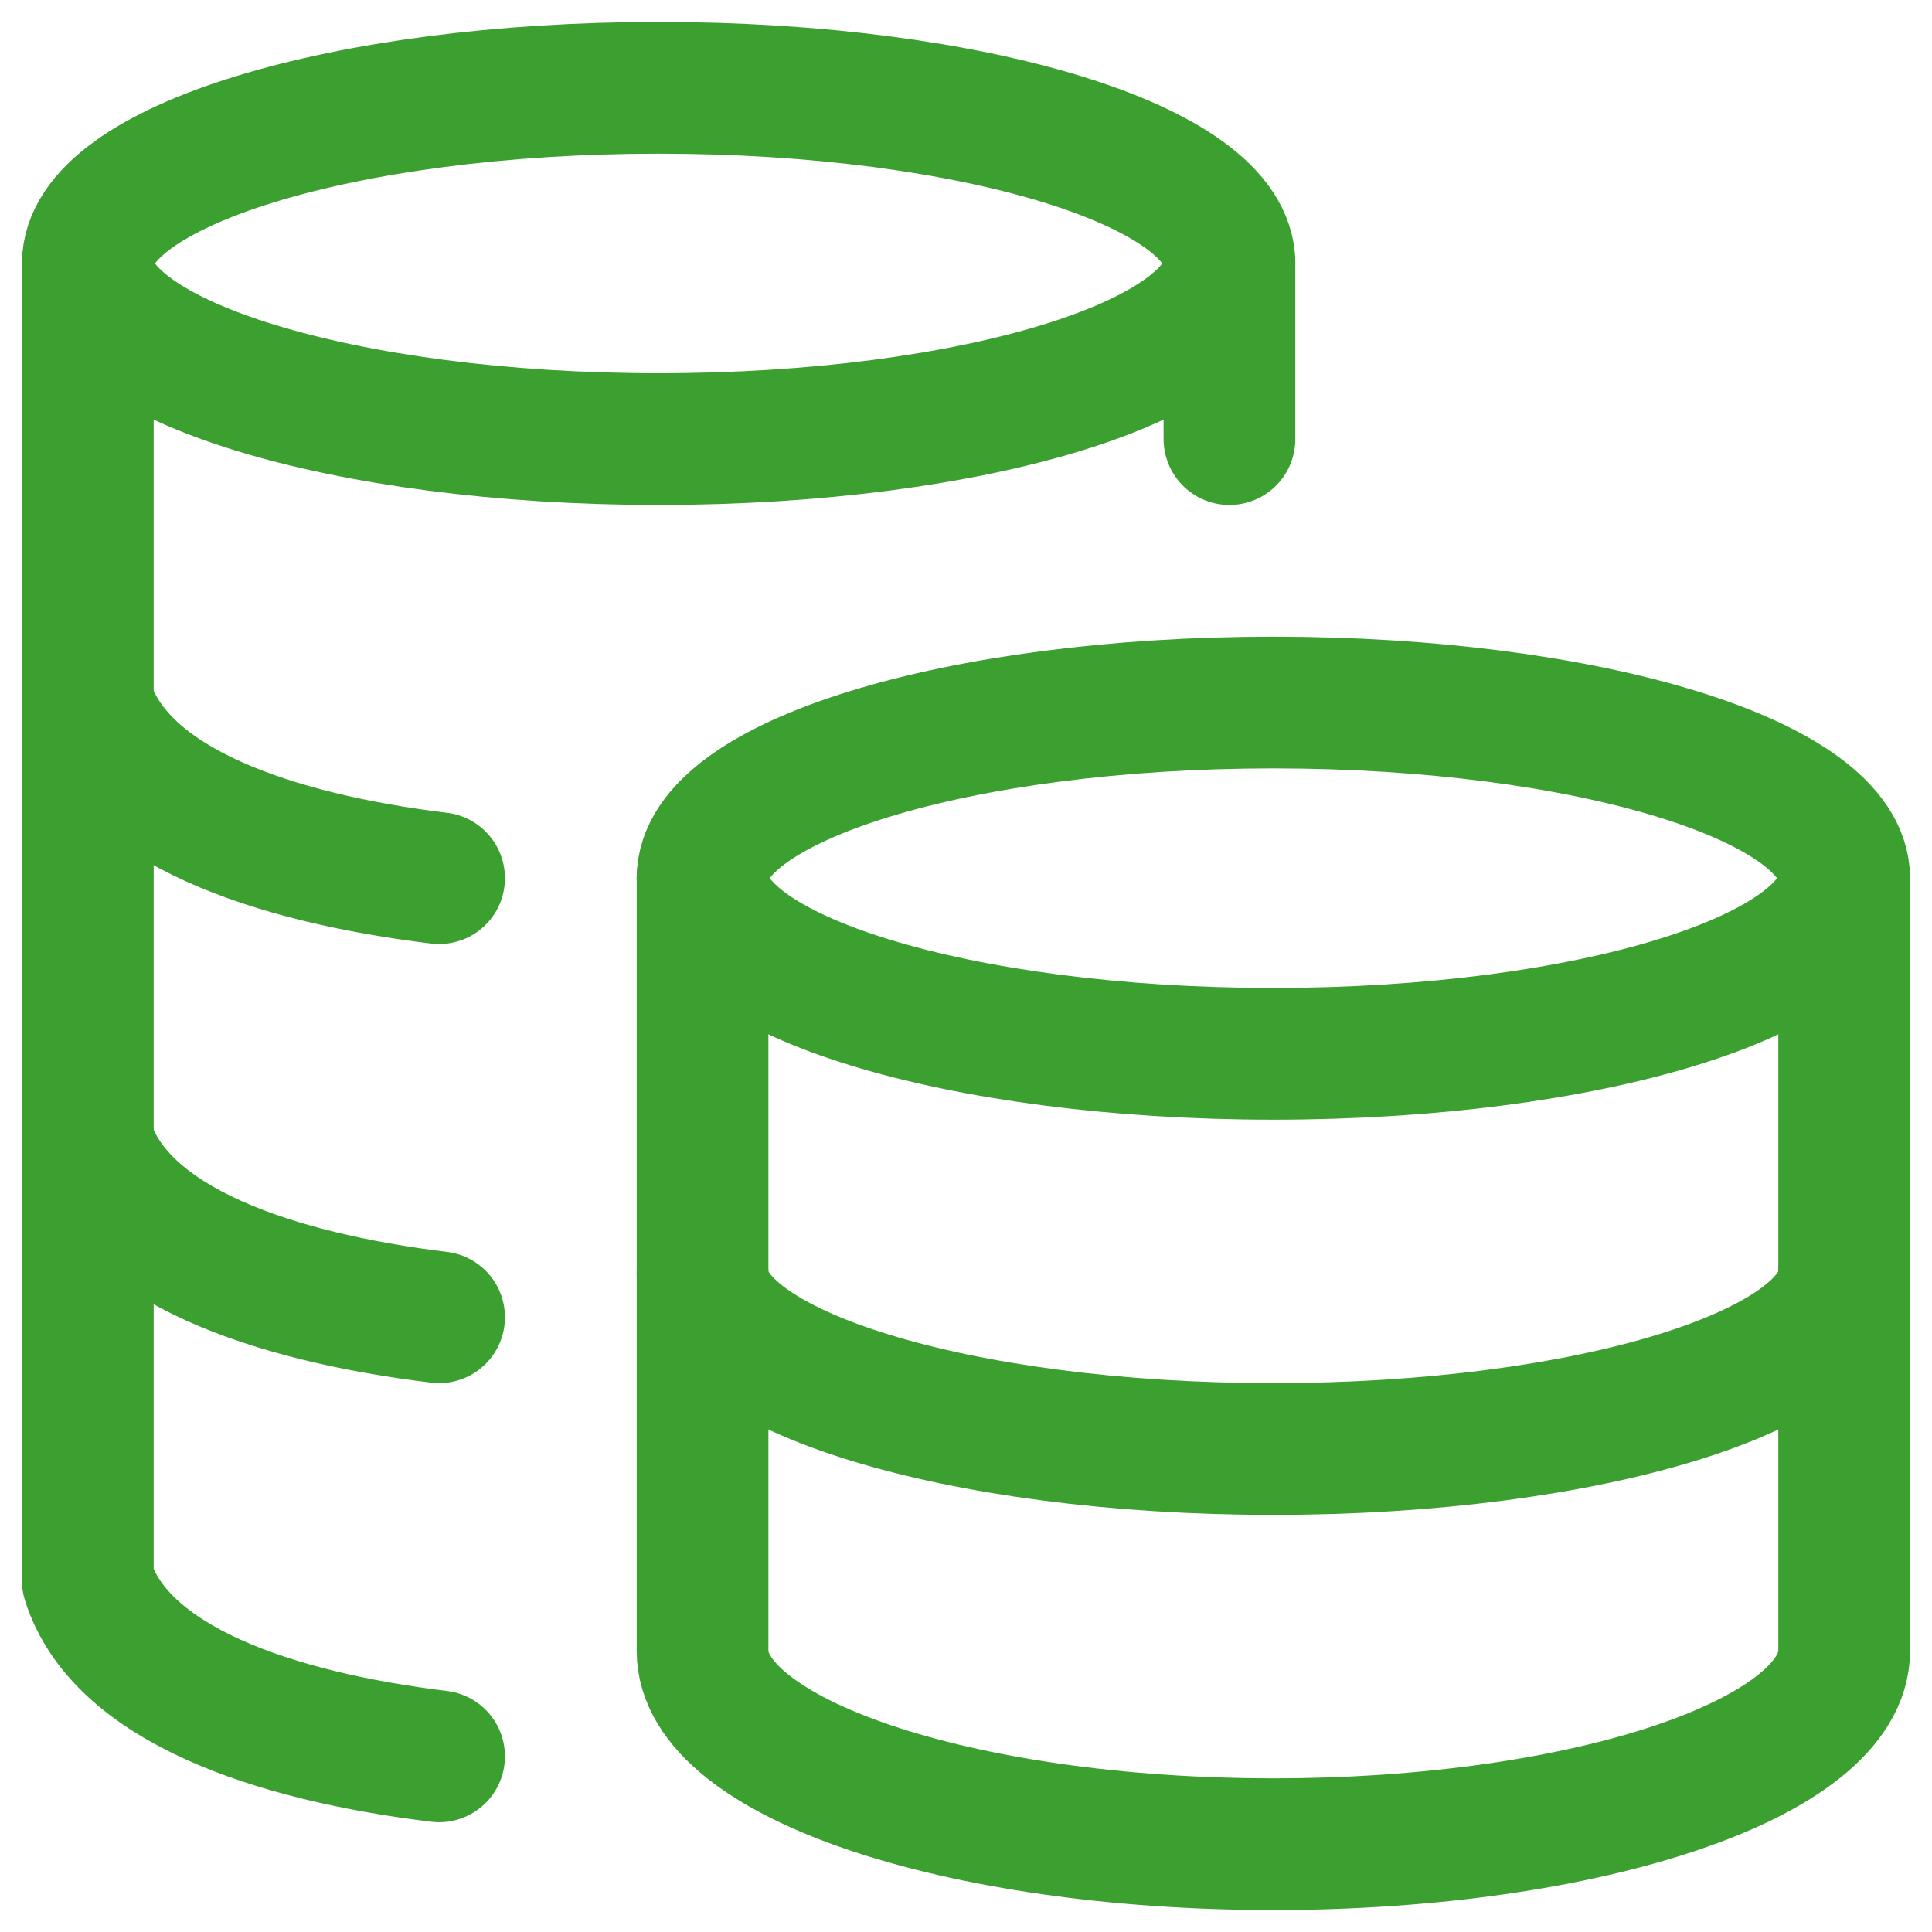
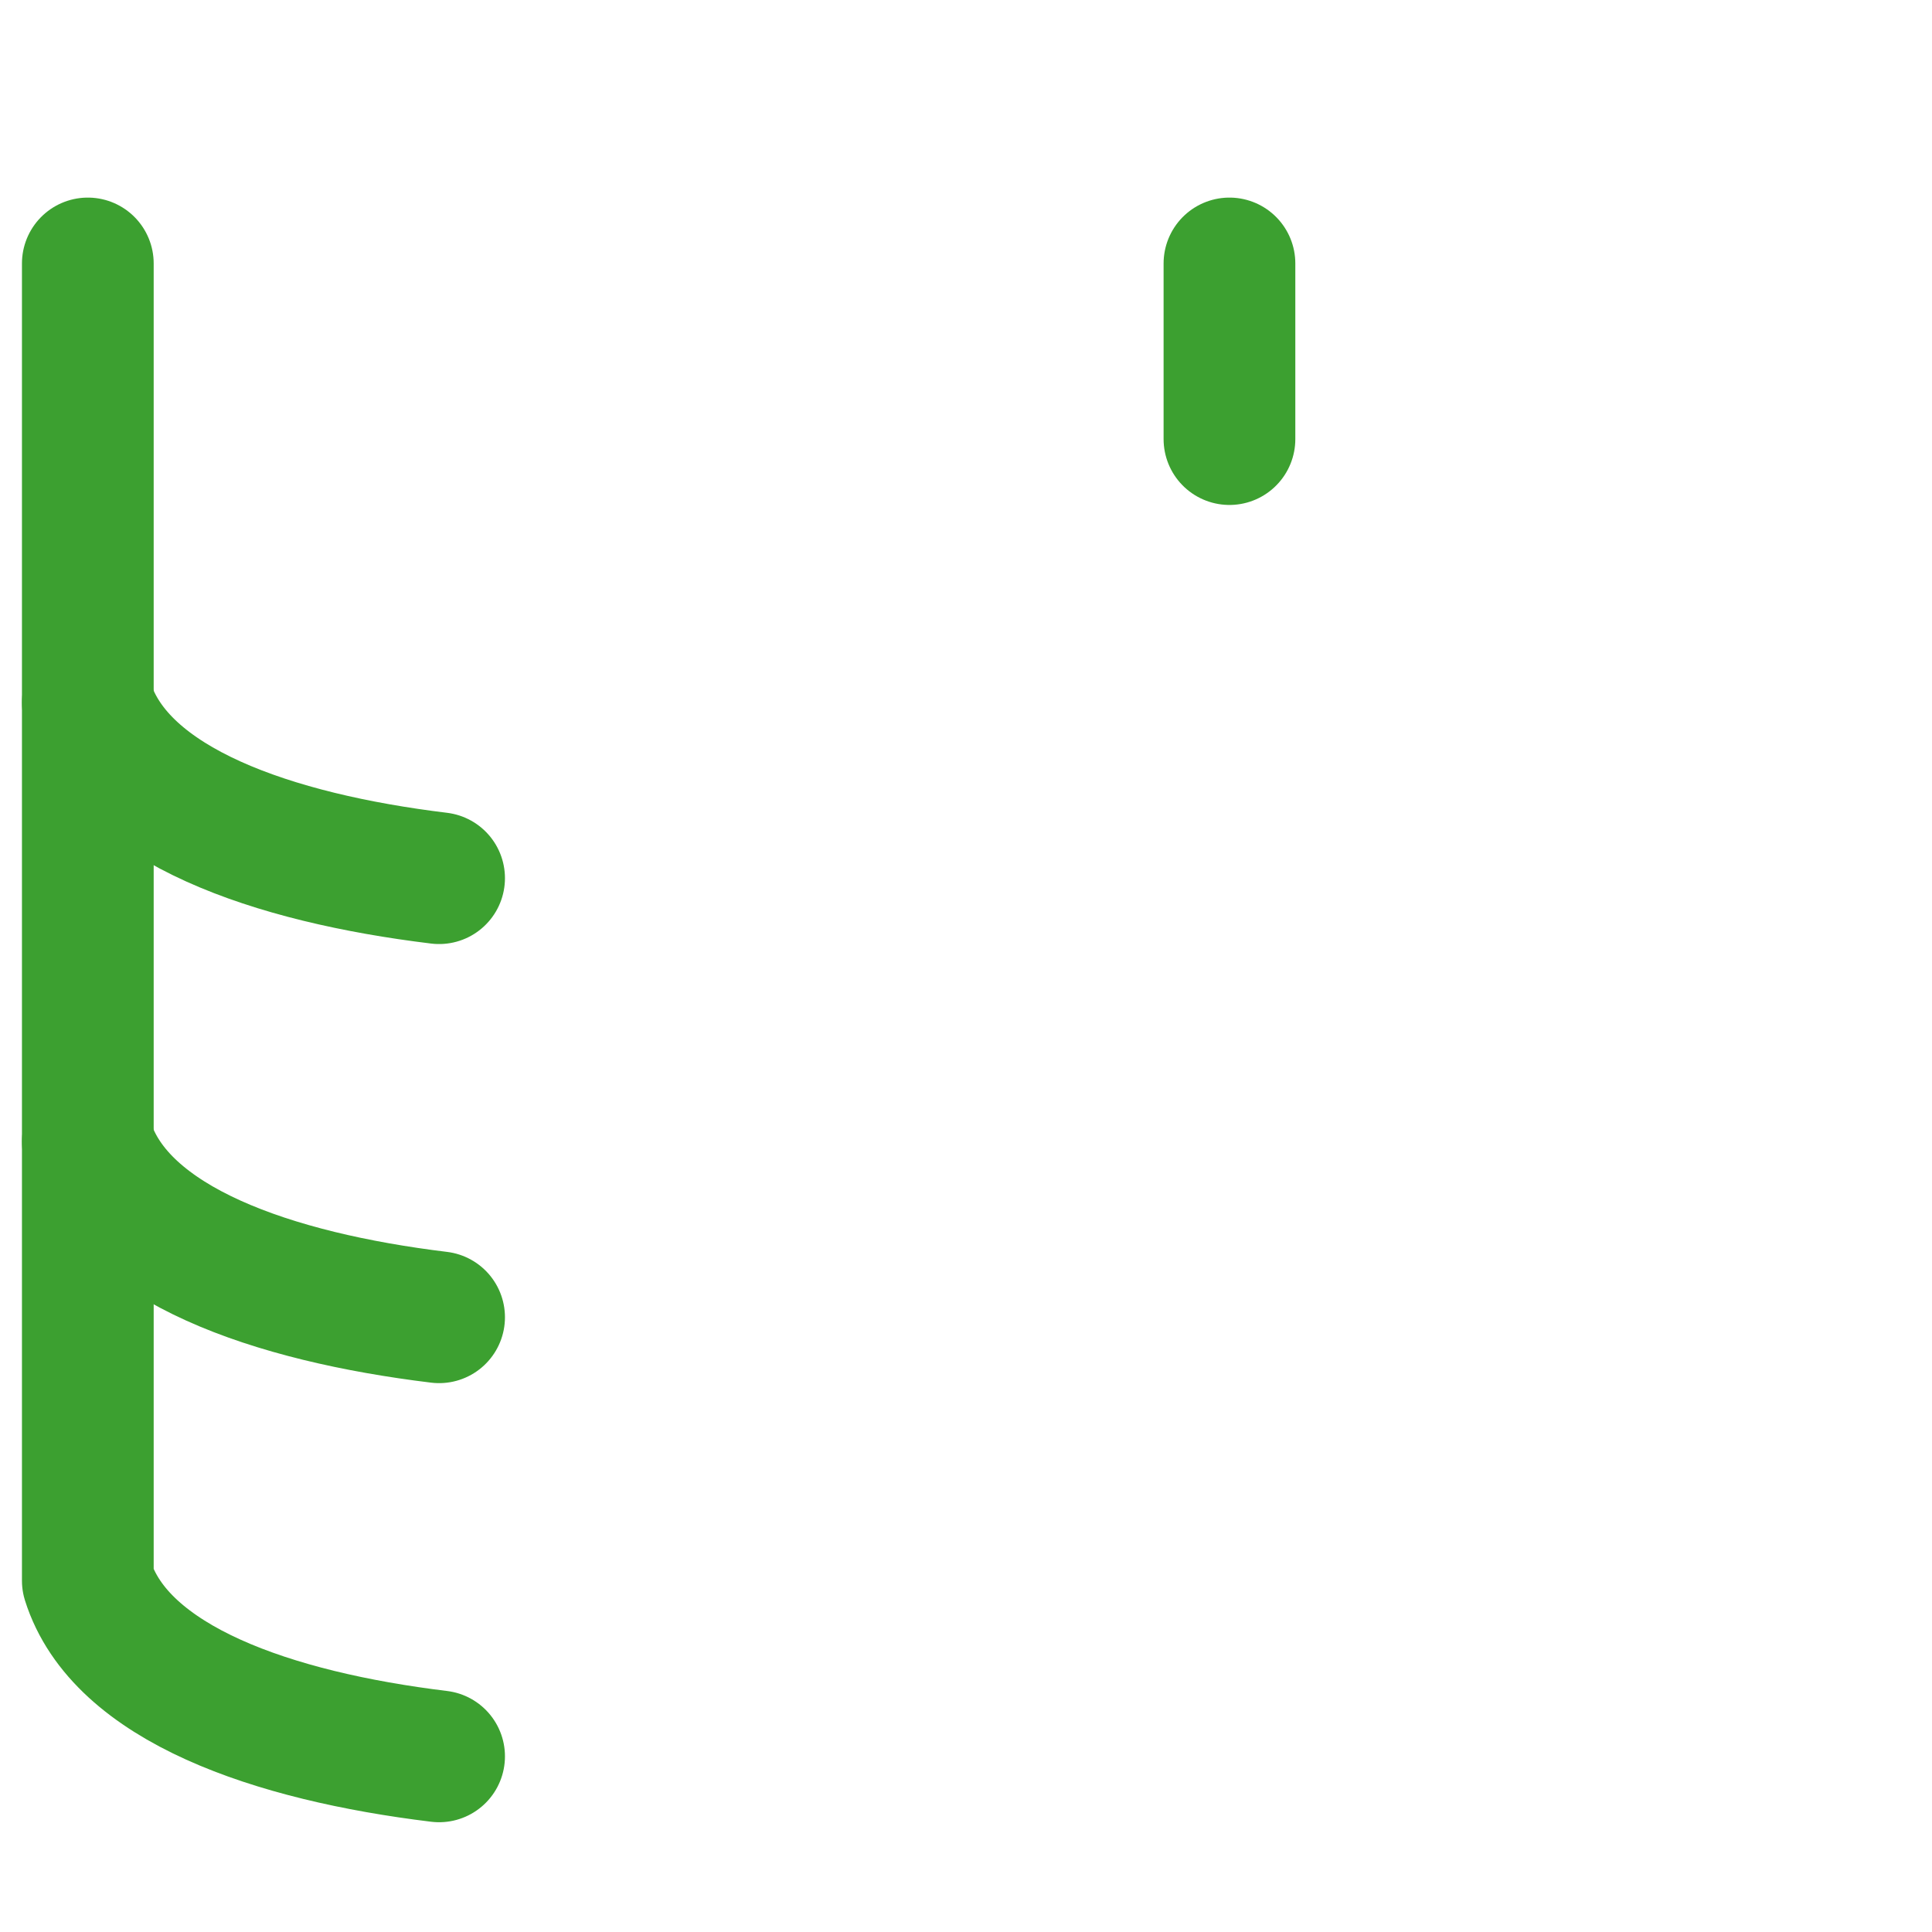
<svg xmlns="http://www.w3.org/2000/svg" width="22" height="22" viewBox="0 0 22 22" fill="none">
-   <path d="M14.5 12C18.09 12 21 11.105 21 10C21 8.895 18.09 8 14.5 8C10.91 8 8 8.895 8 10C8 11.105 10.91 12 14.5 12Z" stroke="#3CA030" stroke-width="1.5" stroke-linecap="round" stroke-linejoin="round" />
-   <path d="M21 14.5C21 15.605 18.09 16.5 14.5 16.5C10.91 16.5 8 15.605 8 14.5" stroke="#3CA030" stroke-width="1.5" stroke-linecap="round" stroke-linejoin="round" />
-   <path d="M21 10V18.8C21 20.015 18.09 21 14.5 21C10.91 21 8 20.015 8 18.8V10" stroke="#3CA030" stroke-width="1.5" stroke-linecap="round" stroke-linejoin="round" />
-   <path d="M7.5 5C11.09 5 14 4.105 14 3C14 1.895 11.09 1 7.5 1C3.91 1 1 1.895 1 3C1 4.105 3.91 5 7.5 5Z" stroke="#3CA030" stroke-width="1.5" stroke-linecap="round" stroke-linejoin="round" />
  <path d="M5 10C3.108 9.77 1.37 9.175 1 8M5 15C3.108 14.77 1.37 14.175 1 13" stroke="#3CA030" stroke-width="1.5" stroke-linecap="round" stroke-linejoin="round" />
  <path d="M5 20C3.108 19.77 1.37 19.174 1 18V3M14 5V3" stroke="#3CA030" stroke-width="1.5" stroke-linecap="round" stroke-linejoin="round" />
</svg>